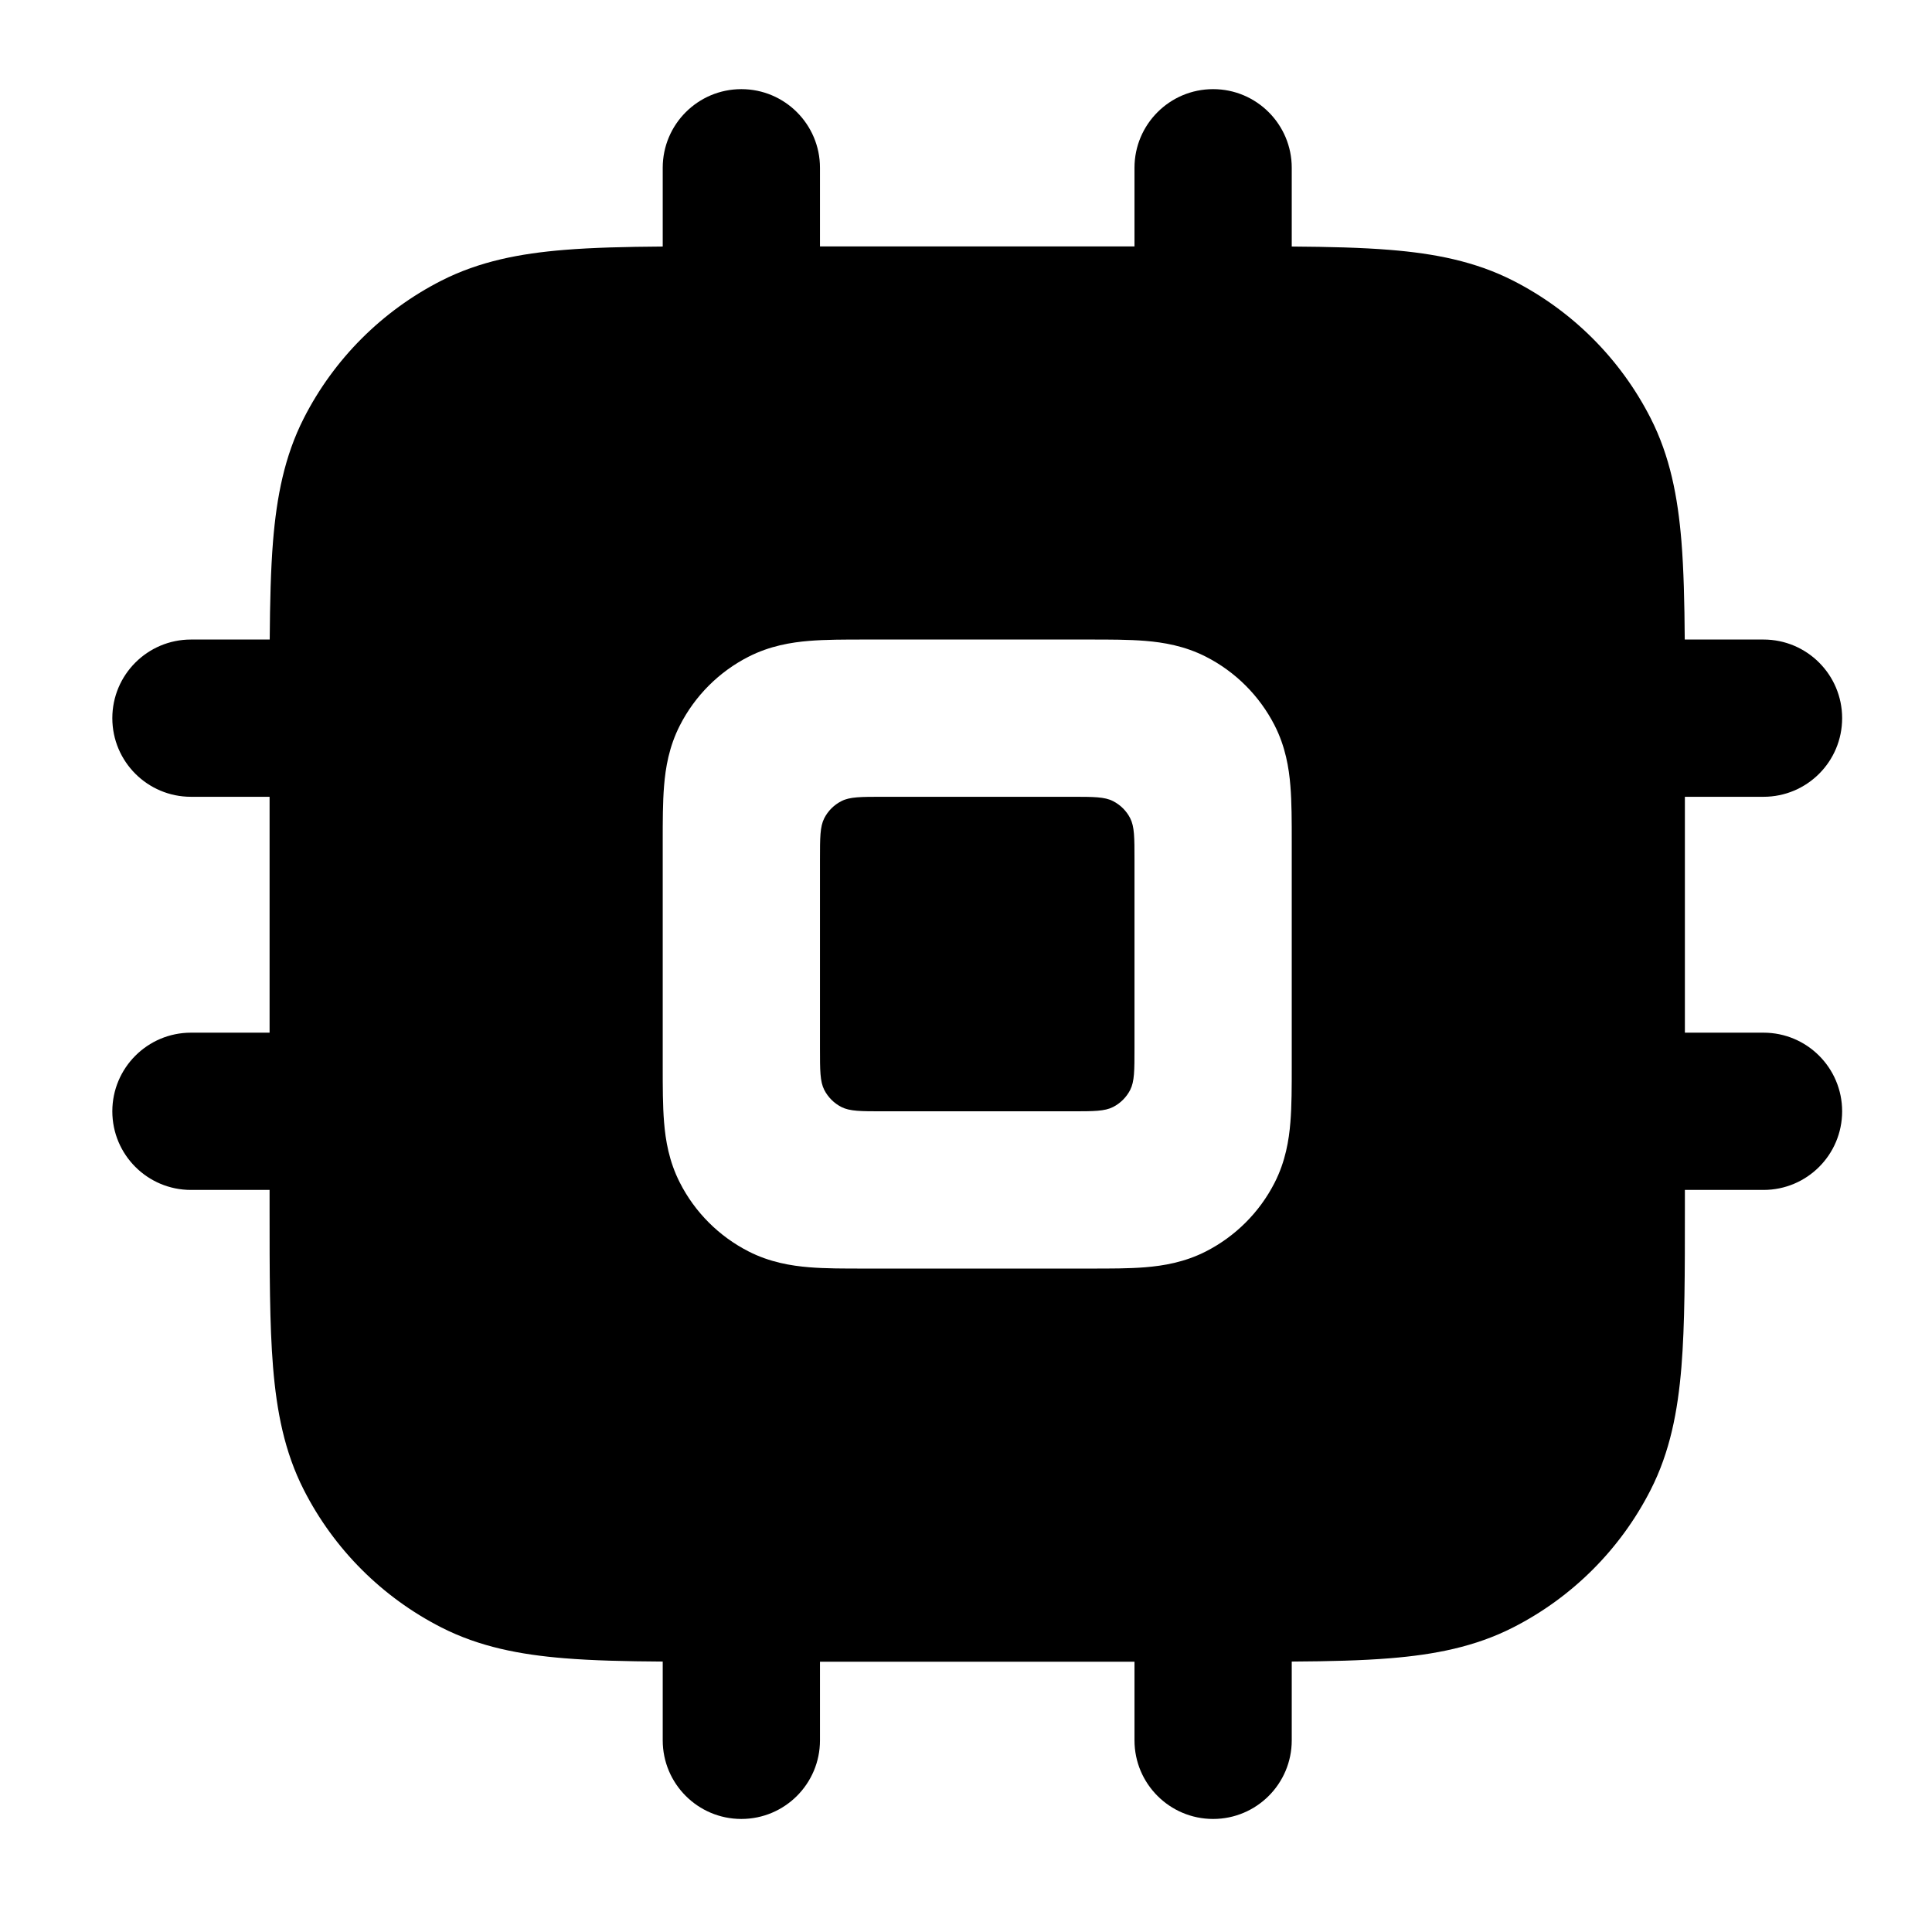
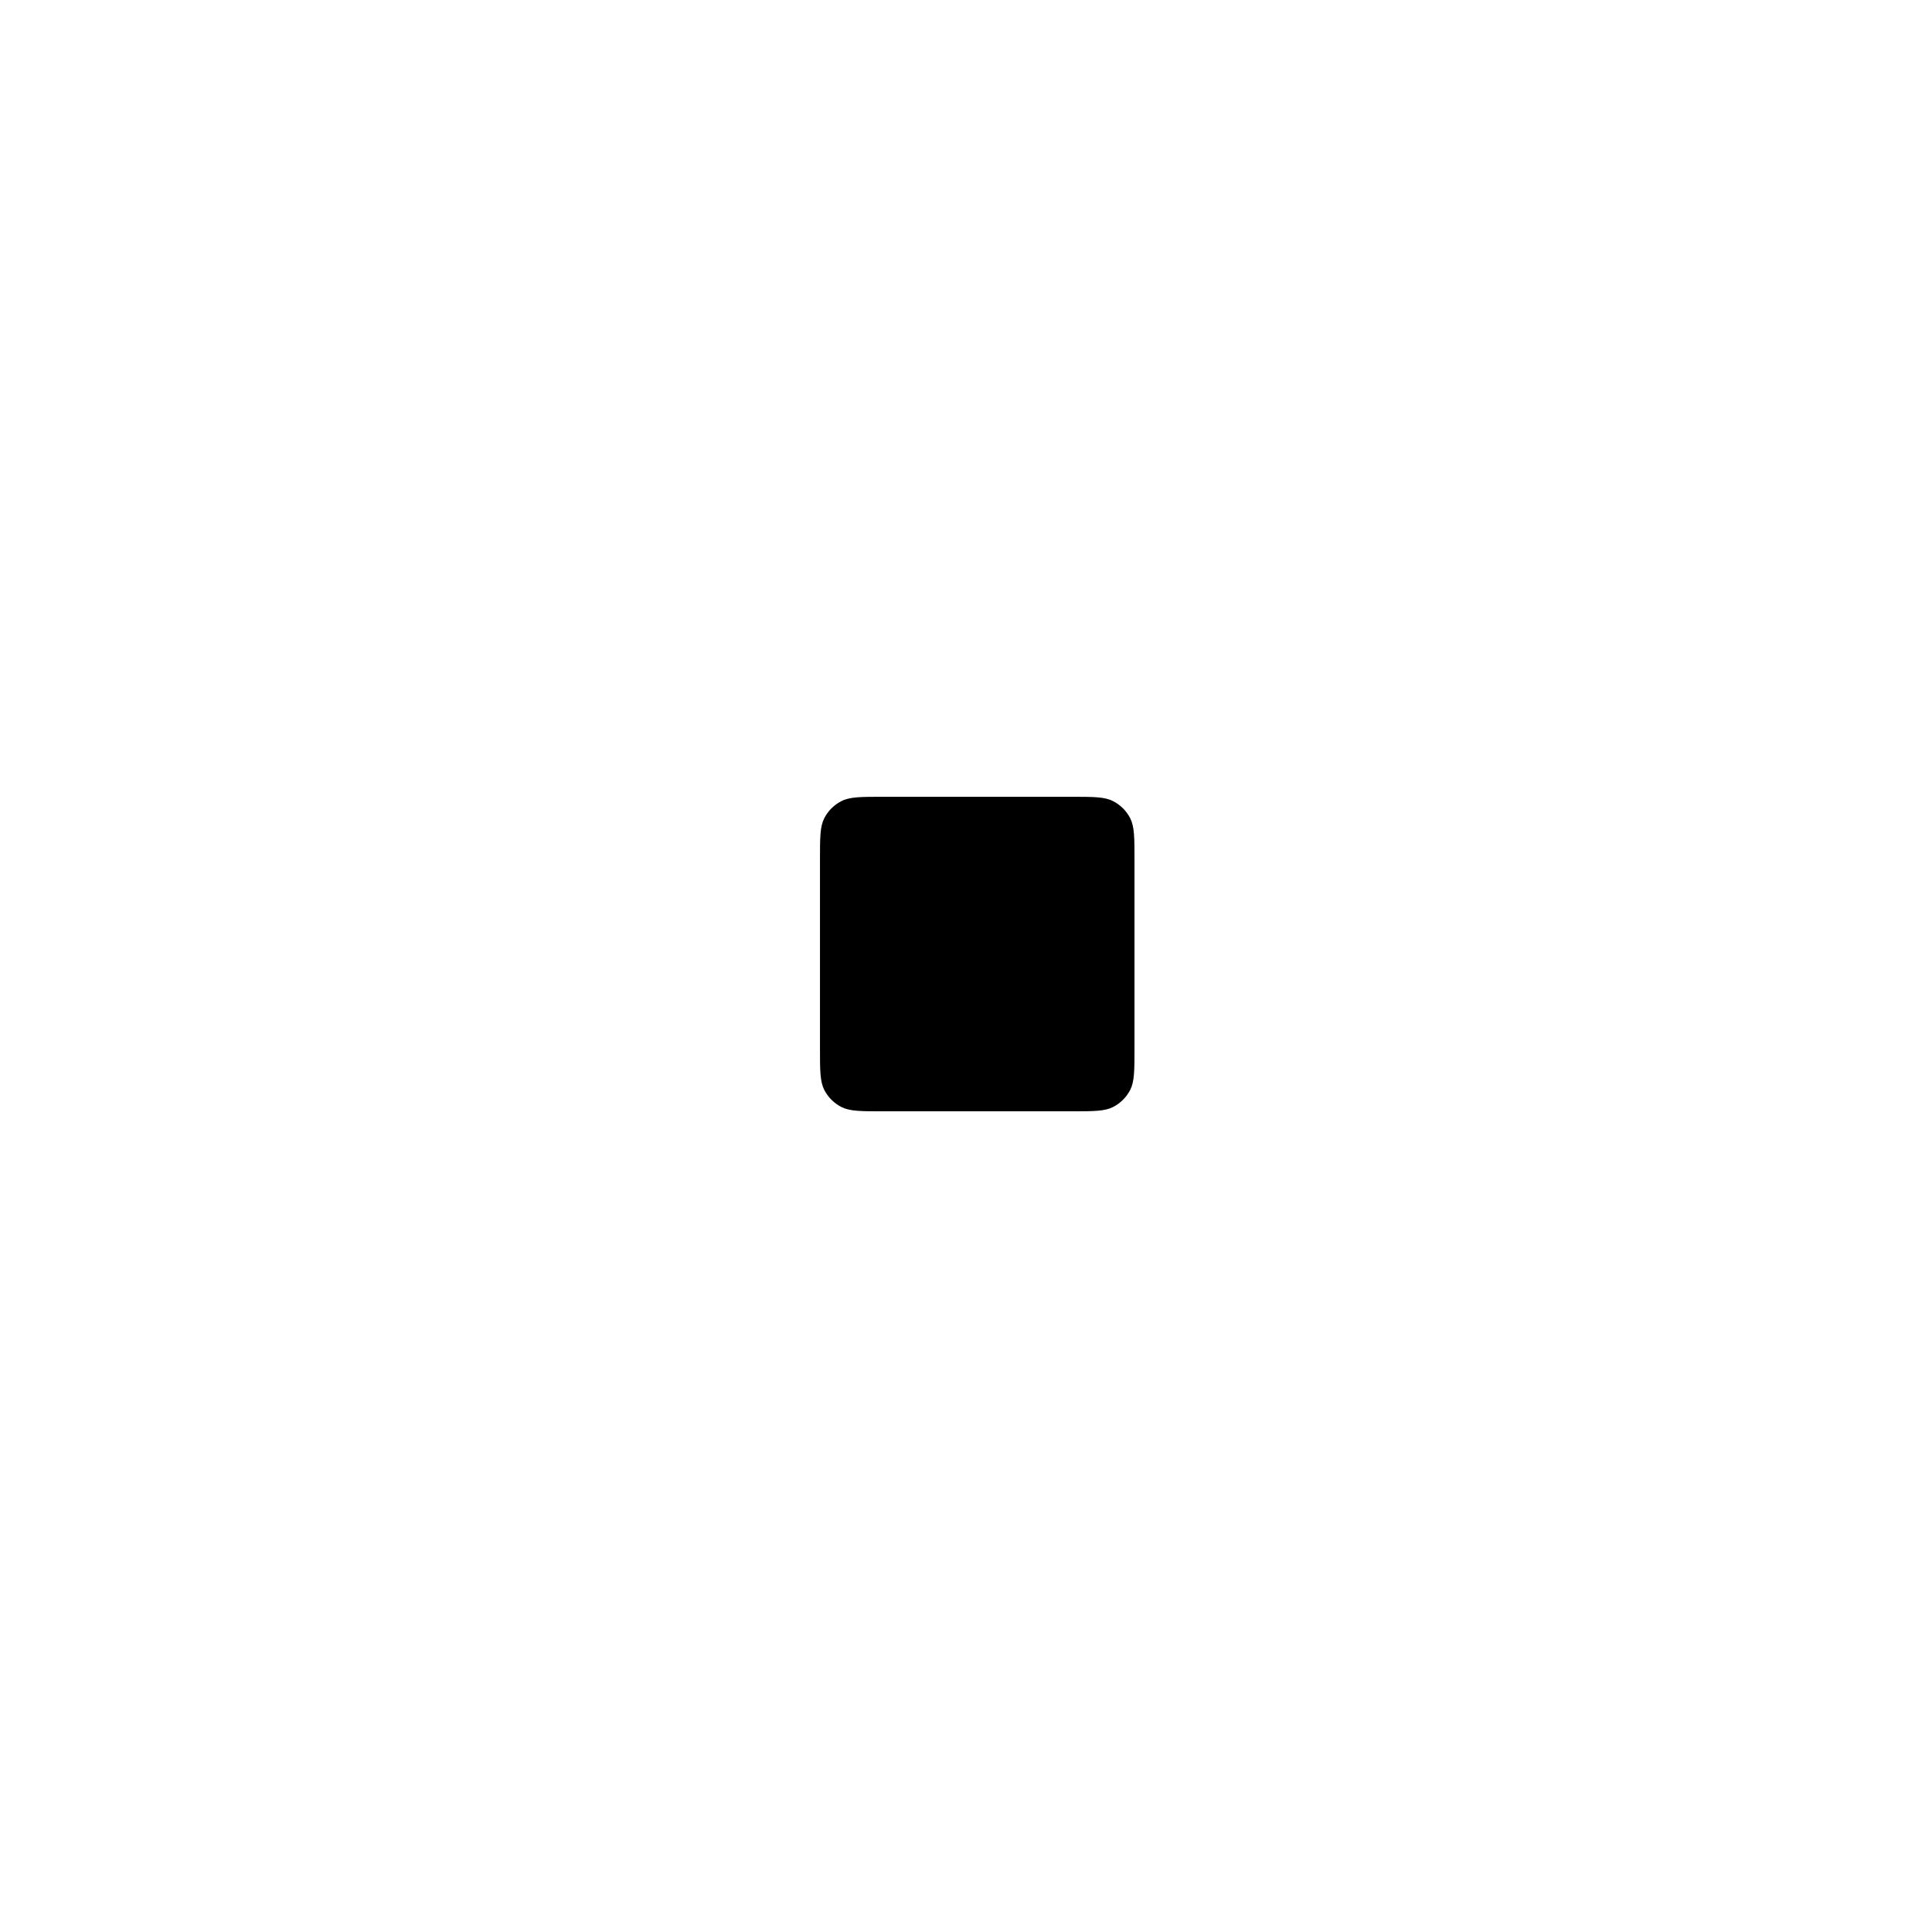
<svg xmlns="http://www.w3.org/2000/svg" width="43" height="43" viewBox="0 0 43 43" fill="black">
  <path d="M18.25 19.134C18.25 18.644 18.25 18.399 18.345 18.212C18.429 18.047 18.563 17.914 18.728 17.83C18.915 17.734 19.16 17.734 19.65 17.734H23.85C24.34 17.734 24.585 17.734 24.772 17.83C24.937 17.914 25.071 18.047 25.155 18.212C25.25 18.399 25.25 18.644 25.25 19.134V23.334C25.25 23.824 25.25 24.069 25.155 24.257C25.071 24.421 24.937 24.555 24.772 24.639C24.585 24.734 24.34 24.734 23.85 24.734H19.65C19.16 24.734 18.915 24.734 18.728 24.639C18.563 24.555 18.429 24.421 18.345 24.257C18.25 24.069 18.25 23.824 18.25 23.334V19.134Z" fill="black" />
-   <path fill-rule="evenodd" clip-rule="evenodd" d="M18.25 3.734C18.25 2.768 17.466 1.984 16.5 1.984C15.534 1.984 14.75 2.768 14.75 3.734V5.487C13.918 5.493 13.191 5.51 12.559 5.562C11.576 5.642 10.671 5.815 9.822 6.247C8.505 6.918 7.434 7.989 6.763 9.306C6.33 10.156 6.158 11.06 6.077 12.044C6.026 12.675 6.009 13.402 6.003 14.234H4.25C3.284 14.234 2.5 15.018 2.5 15.984C2.5 16.951 3.284 17.734 4.25 17.734H6V22.984H4.25C3.284 22.984 2.5 23.768 2.5 24.734C2.5 25.701 3.284 26.484 4.25 26.484H6V26.907C6 28.315 6 29.478 6.077 30.425C6.158 31.409 6.33 32.313 6.763 33.162C7.434 34.479 8.505 35.55 9.822 36.221C10.671 36.654 11.576 36.827 12.559 36.907C13.191 36.959 13.918 36.976 14.75 36.981V38.734C14.75 39.701 15.534 40.484 16.5 40.484C17.466 40.484 18.25 39.701 18.25 38.734V36.984H25.25V38.734C25.25 39.701 26.034 40.484 27 40.484C27.966 40.484 28.75 39.701 28.75 38.734V36.981C29.582 36.976 30.309 36.959 30.941 36.907C31.924 36.827 32.829 36.654 33.678 36.221C34.995 35.55 36.066 34.479 36.737 33.162C37.17 32.313 37.342 31.409 37.423 30.425C37.5 29.478 37.5 28.315 37.5 26.907V26.484H39.25C40.217 26.484 41 25.701 41 24.734C41 23.768 40.217 22.984 39.25 22.984H37.5V17.734H39.25C40.217 17.734 41 16.951 41 15.984C41 15.018 40.217 14.234 39.25 14.234H37.497C37.491 13.402 37.474 12.675 37.423 12.044C37.342 11.06 37.17 10.156 36.737 9.306C36.066 7.989 34.995 6.918 33.678 6.247C32.829 5.815 31.924 5.642 30.941 5.562C30.309 5.51 29.582 5.493 28.75 5.487V3.734C28.75 2.768 27.966 1.984 27 1.984C26.034 1.984 25.25 2.768 25.25 3.734V5.484H18.25V3.734ZM19.244 14.234C18.802 14.234 18.372 14.234 18.008 14.264C17.608 14.297 17.136 14.374 16.661 14.616C16.003 14.951 15.467 15.487 15.132 16.145C14.889 16.62 14.812 17.092 14.78 17.492C14.75 17.857 14.75 18.287 14.75 18.729V23.74C14.75 24.182 14.75 24.612 14.78 24.976C14.812 25.376 14.889 25.848 15.132 26.323C15.467 26.982 16.003 27.517 16.661 27.853C17.136 28.095 17.608 28.172 18.008 28.205C18.372 28.235 18.802 28.234 19.244 28.234H24.256C24.698 28.234 25.128 28.235 25.492 28.205C25.892 28.172 26.364 28.095 26.839 27.853C27.497 27.517 28.033 26.982 28.369 26.323C28.611 25.848 28.688 25.376 28.72 24.976C28.75 24.612 28.75 24.182 28.75 23.74V18.729C28.75 18.287 28.75 17.857 28.72 17.492C28.688 17.092 28.611 16.62 28.369 16.145C28.033 15.487 27.497 14.951 26.839 14.616C26.364 14.374 25.892 14.297 25.492 14.264C25.128 14.234 24.698 14.234 24.256 14.234H19.244Z" fill="black" />
</svg>